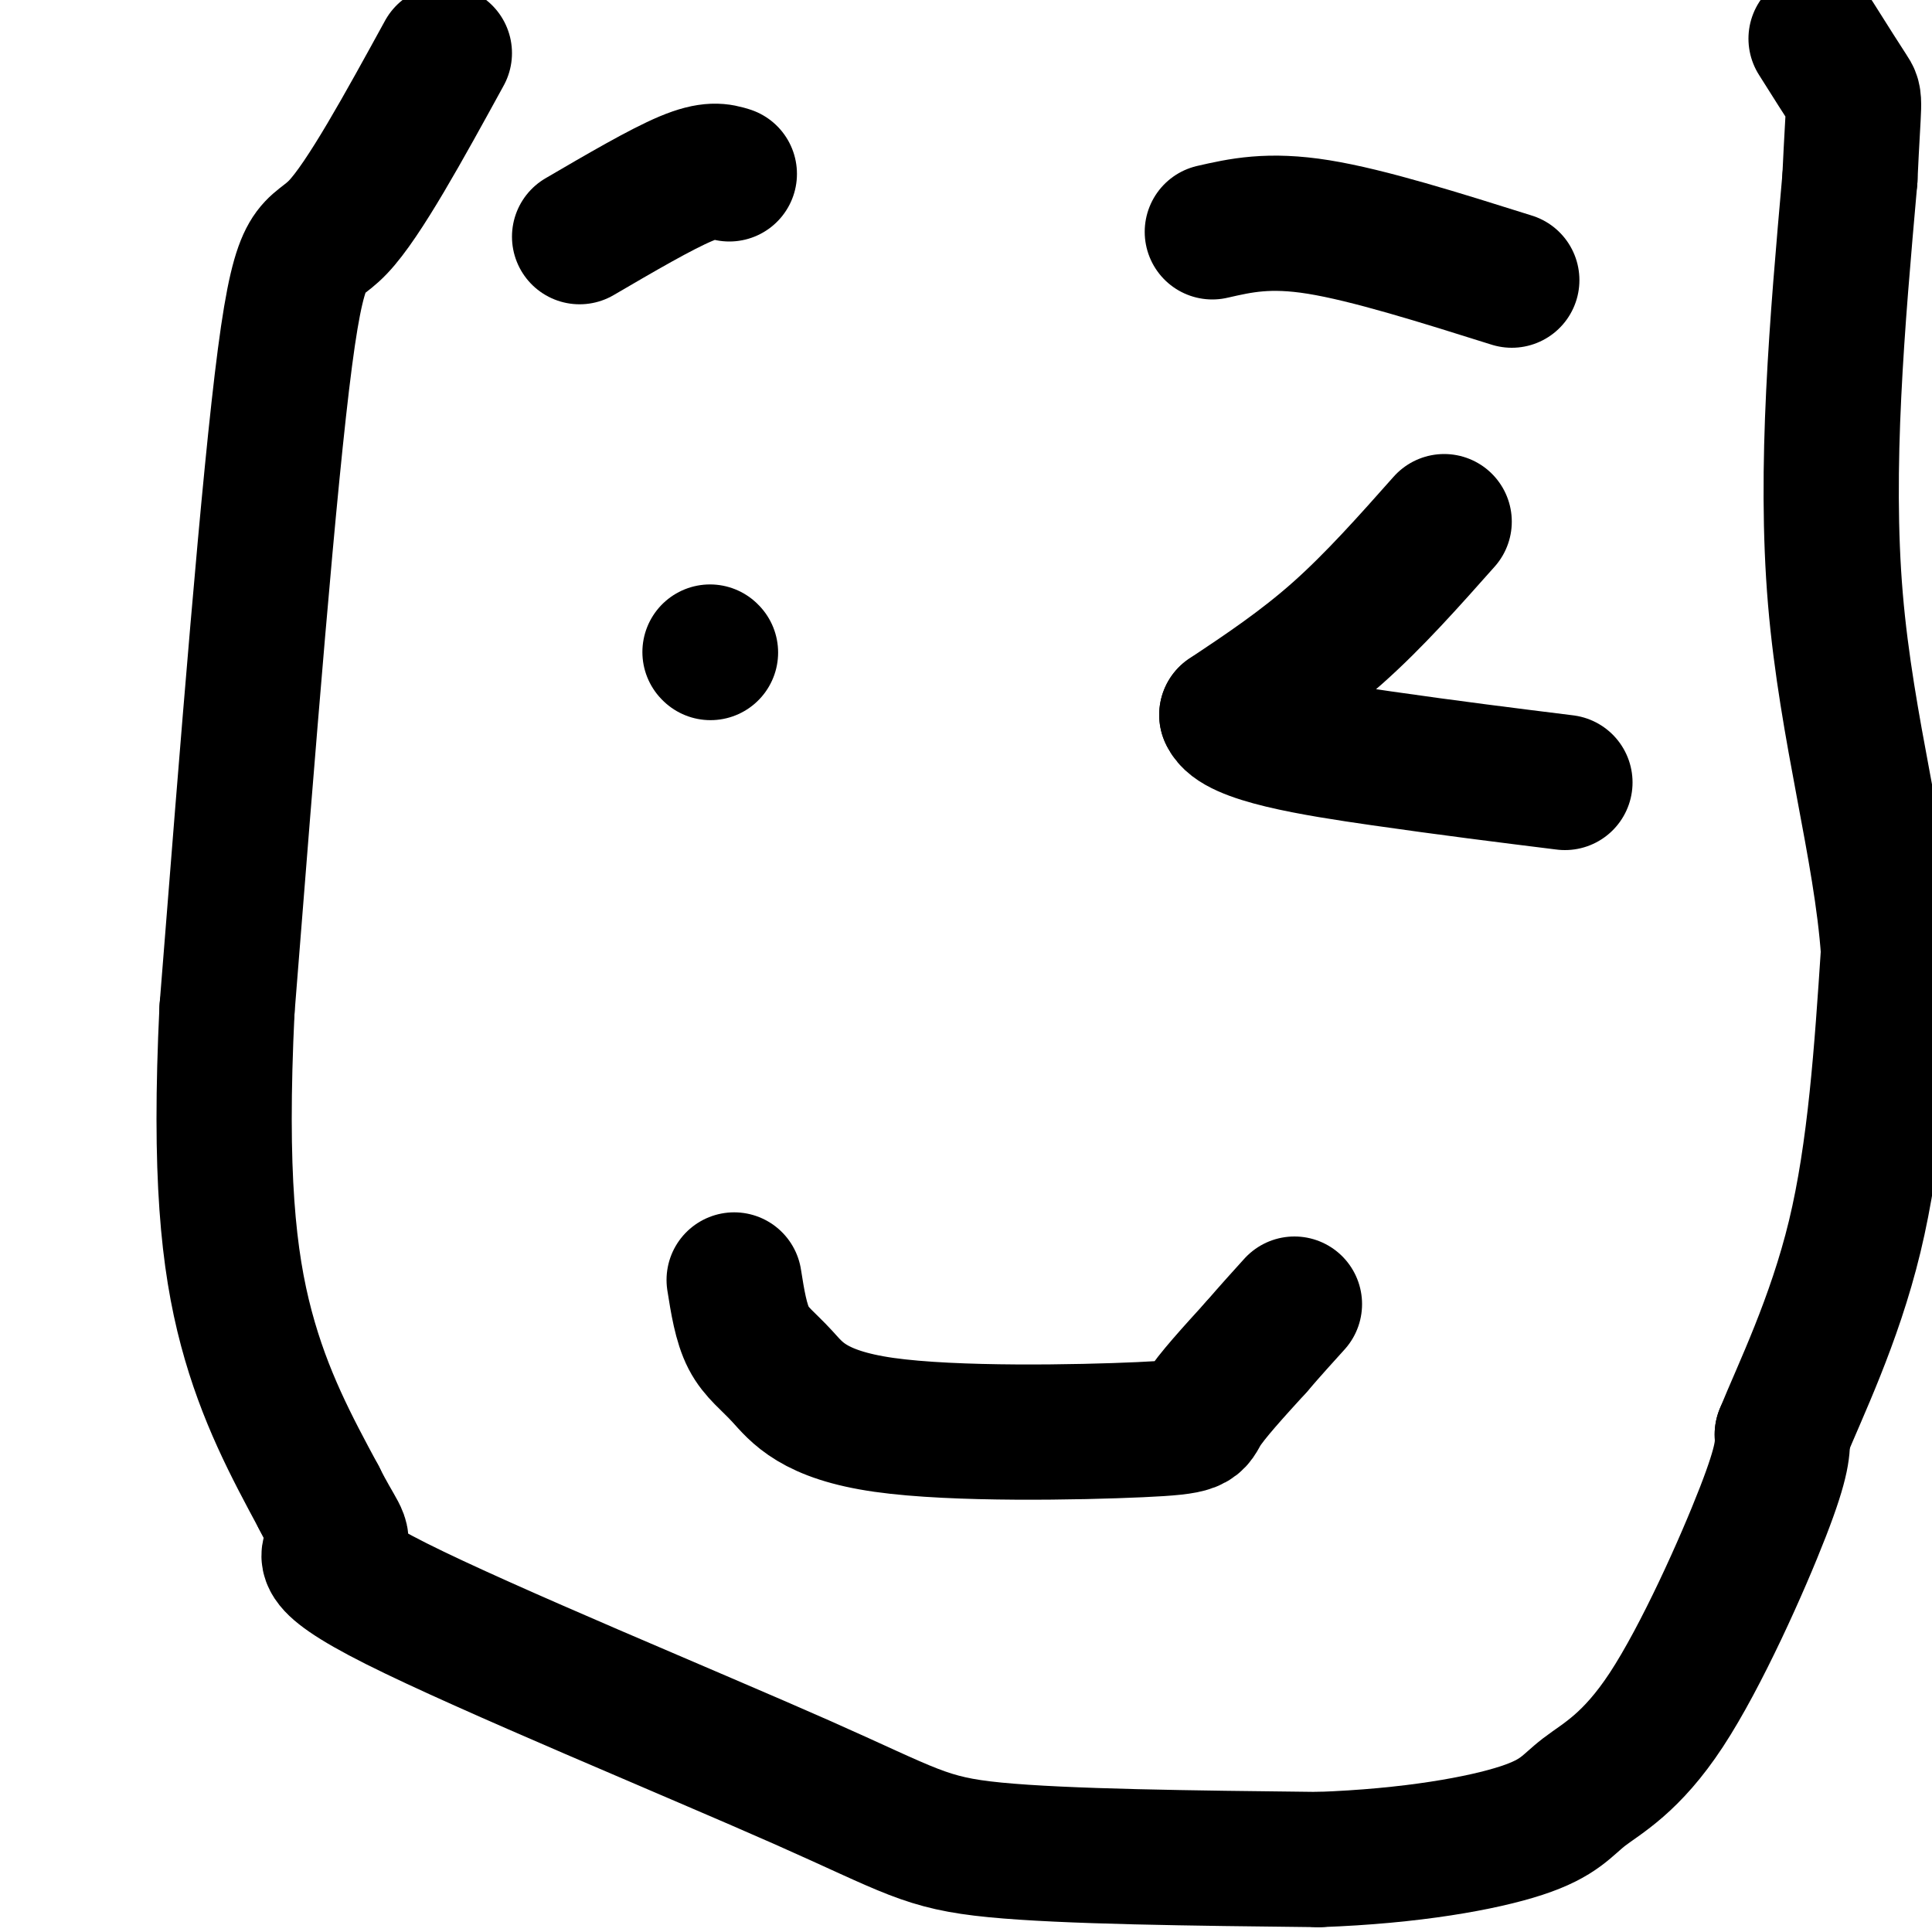
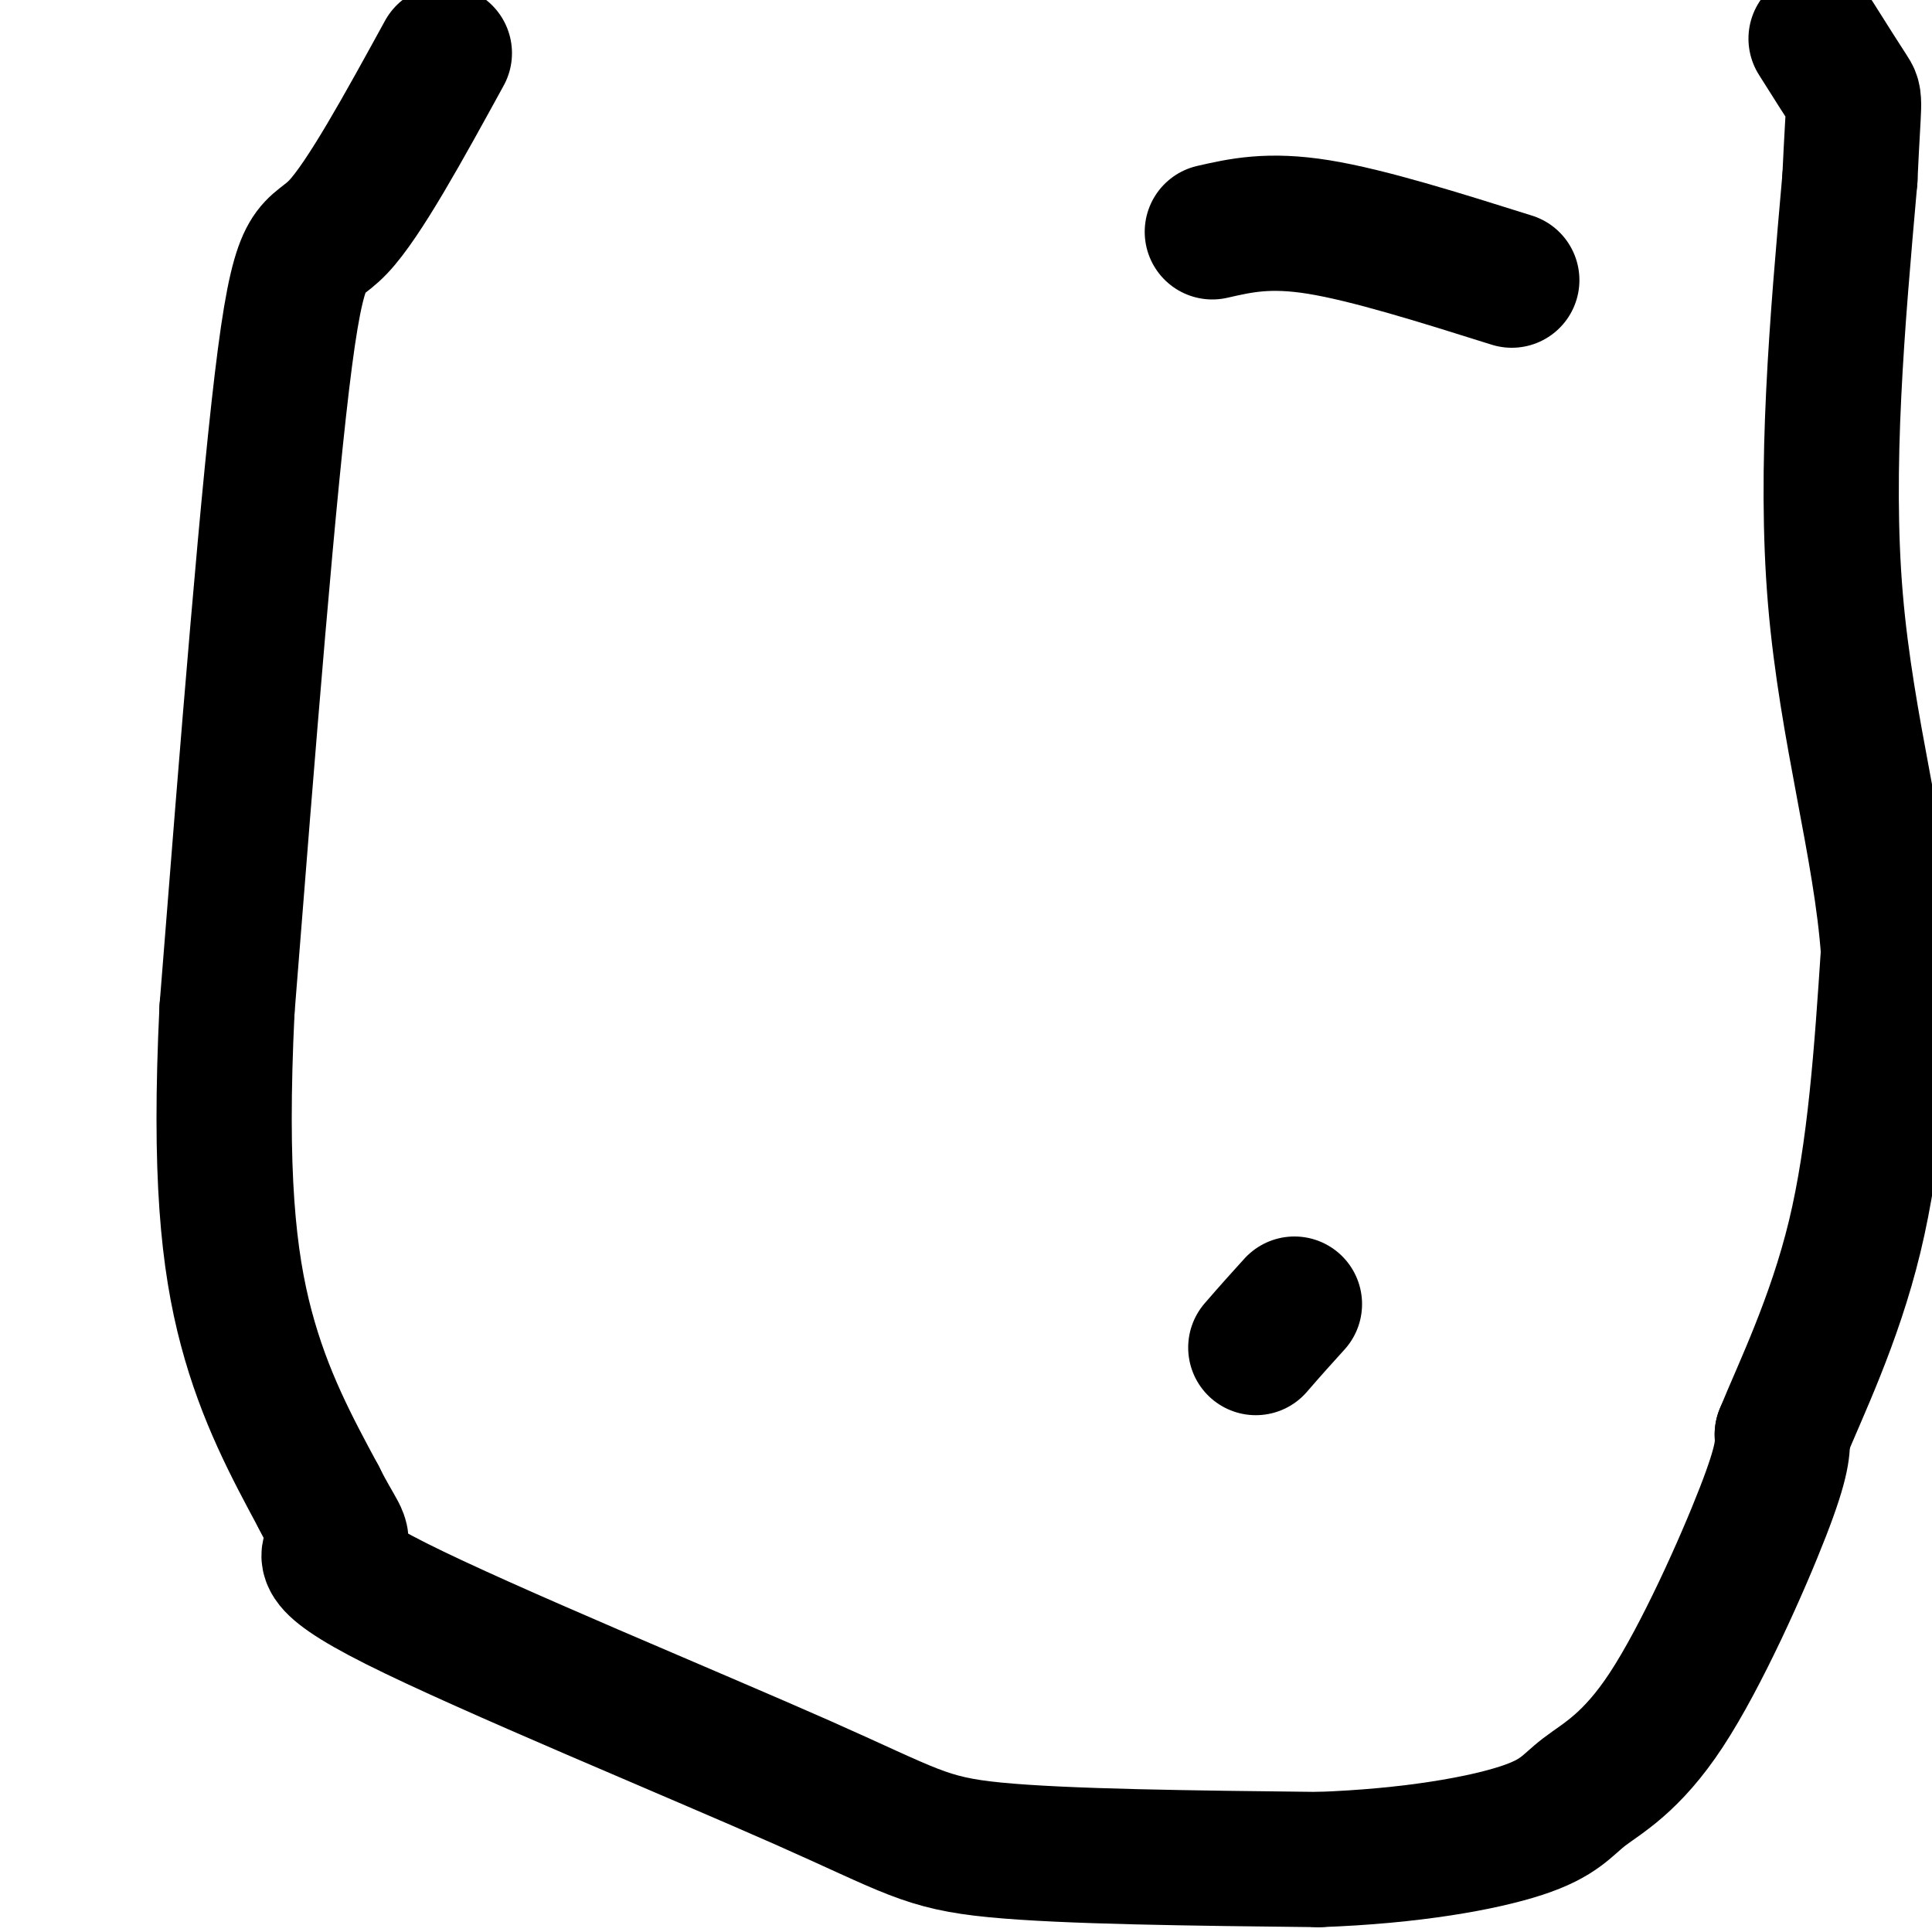
<svg xmlns="http://www.w3.org/2000/svg" viewBox="0 0 400 400" version="1.1">
  <g fill="none" stroke="#000000" stroke-width="28" stroke-linecap="round" stroke-linejoin="round">
-     <path d="M147,135c0.000,0.000 0.100,0.100 0.1,0.1" />
-     <path d="M299,108c-7.250,8.167 -14.500,16.333 -22,23c-7.500,6.667 -15.250,11.833 -23,17" />
-     <path d="M254,148c1.844,4.422 17.956,6.978 32,9c14.044,2.022 26.022,3.511 38,5" />
-     <path d="M152,265c0.705,4.458 1.410,8.916 3,12c1.590,3.084 4.064,4.793 7,8c2.936,3.207 6.333,7.911 21,10c14.667,2.089 40.603,1.562 53,1c12.397,-0.562 11.256,-1.161 13,-4c1.744,-2.839 6.372,-7.920 11,-13" />
    <path d="M260,279c3.167,-3.667 5.583,-6.333 8,-9" />
-     <path d="M120,49c8.417,-4.917 16.833,-9.833 22,-12c5.167,-2.167 7.083,-1.583 9,-1" />
    <path d="M251,48c5.833,-1.333 11.667,-2.667 22,-1c10.333,1.667 25.167,6.333 40,11" />
    <path d="M92,11c-8.333,15.200 -16.667,30.400 -22,36c-5.333,5.600 -7.667,1.600 -11,27c-3.333,25.400 -7.667,80.200 -12,135" />
    <path d="M47,209c-1.644,34.111 0.244,51.889 4,66c3.756,14.111 9.378,24.556 15,35" />
    <path d="M66,310c3.749,7.494 5.621,8.729 4,10c-1.621,1.271 -6.733,2.578 12,12c18.733,9.422 61.313,26.960 84,37c22.687,10.040 25.482,12.583 40,14c14.518,1.417 40.759,1.709 67,2" />
    <path d="M273,385c19.283,-0.679 33.990,-3.375 42,-6c8.010,-2.625 9.322,-5.178 13,-8c3.678,-2.822 9.721,-5.914 17,-17c7.279,-11.086 15.794,-30.168 20,-41c4.206,-10.832 4.103,-13.416 4,-16" />
    <path d="M369,297c3.644,-8.978 10.756,-23.422 15,-41c4.244,-17.578 5.622,-38.289 7,-59" />
    <path d="M391,197c-1.489,-21.533 -8.711,-45.867 -11,-73c-2.289,-27.133 0.356,-57.067 3,-87" />
    <path d="M383,37c0.778,-17.044 1.222,-16.156 0,-18c-1.222,-1.844 -4.111,-6.422 -7,-11" />
  </g>
</svg>